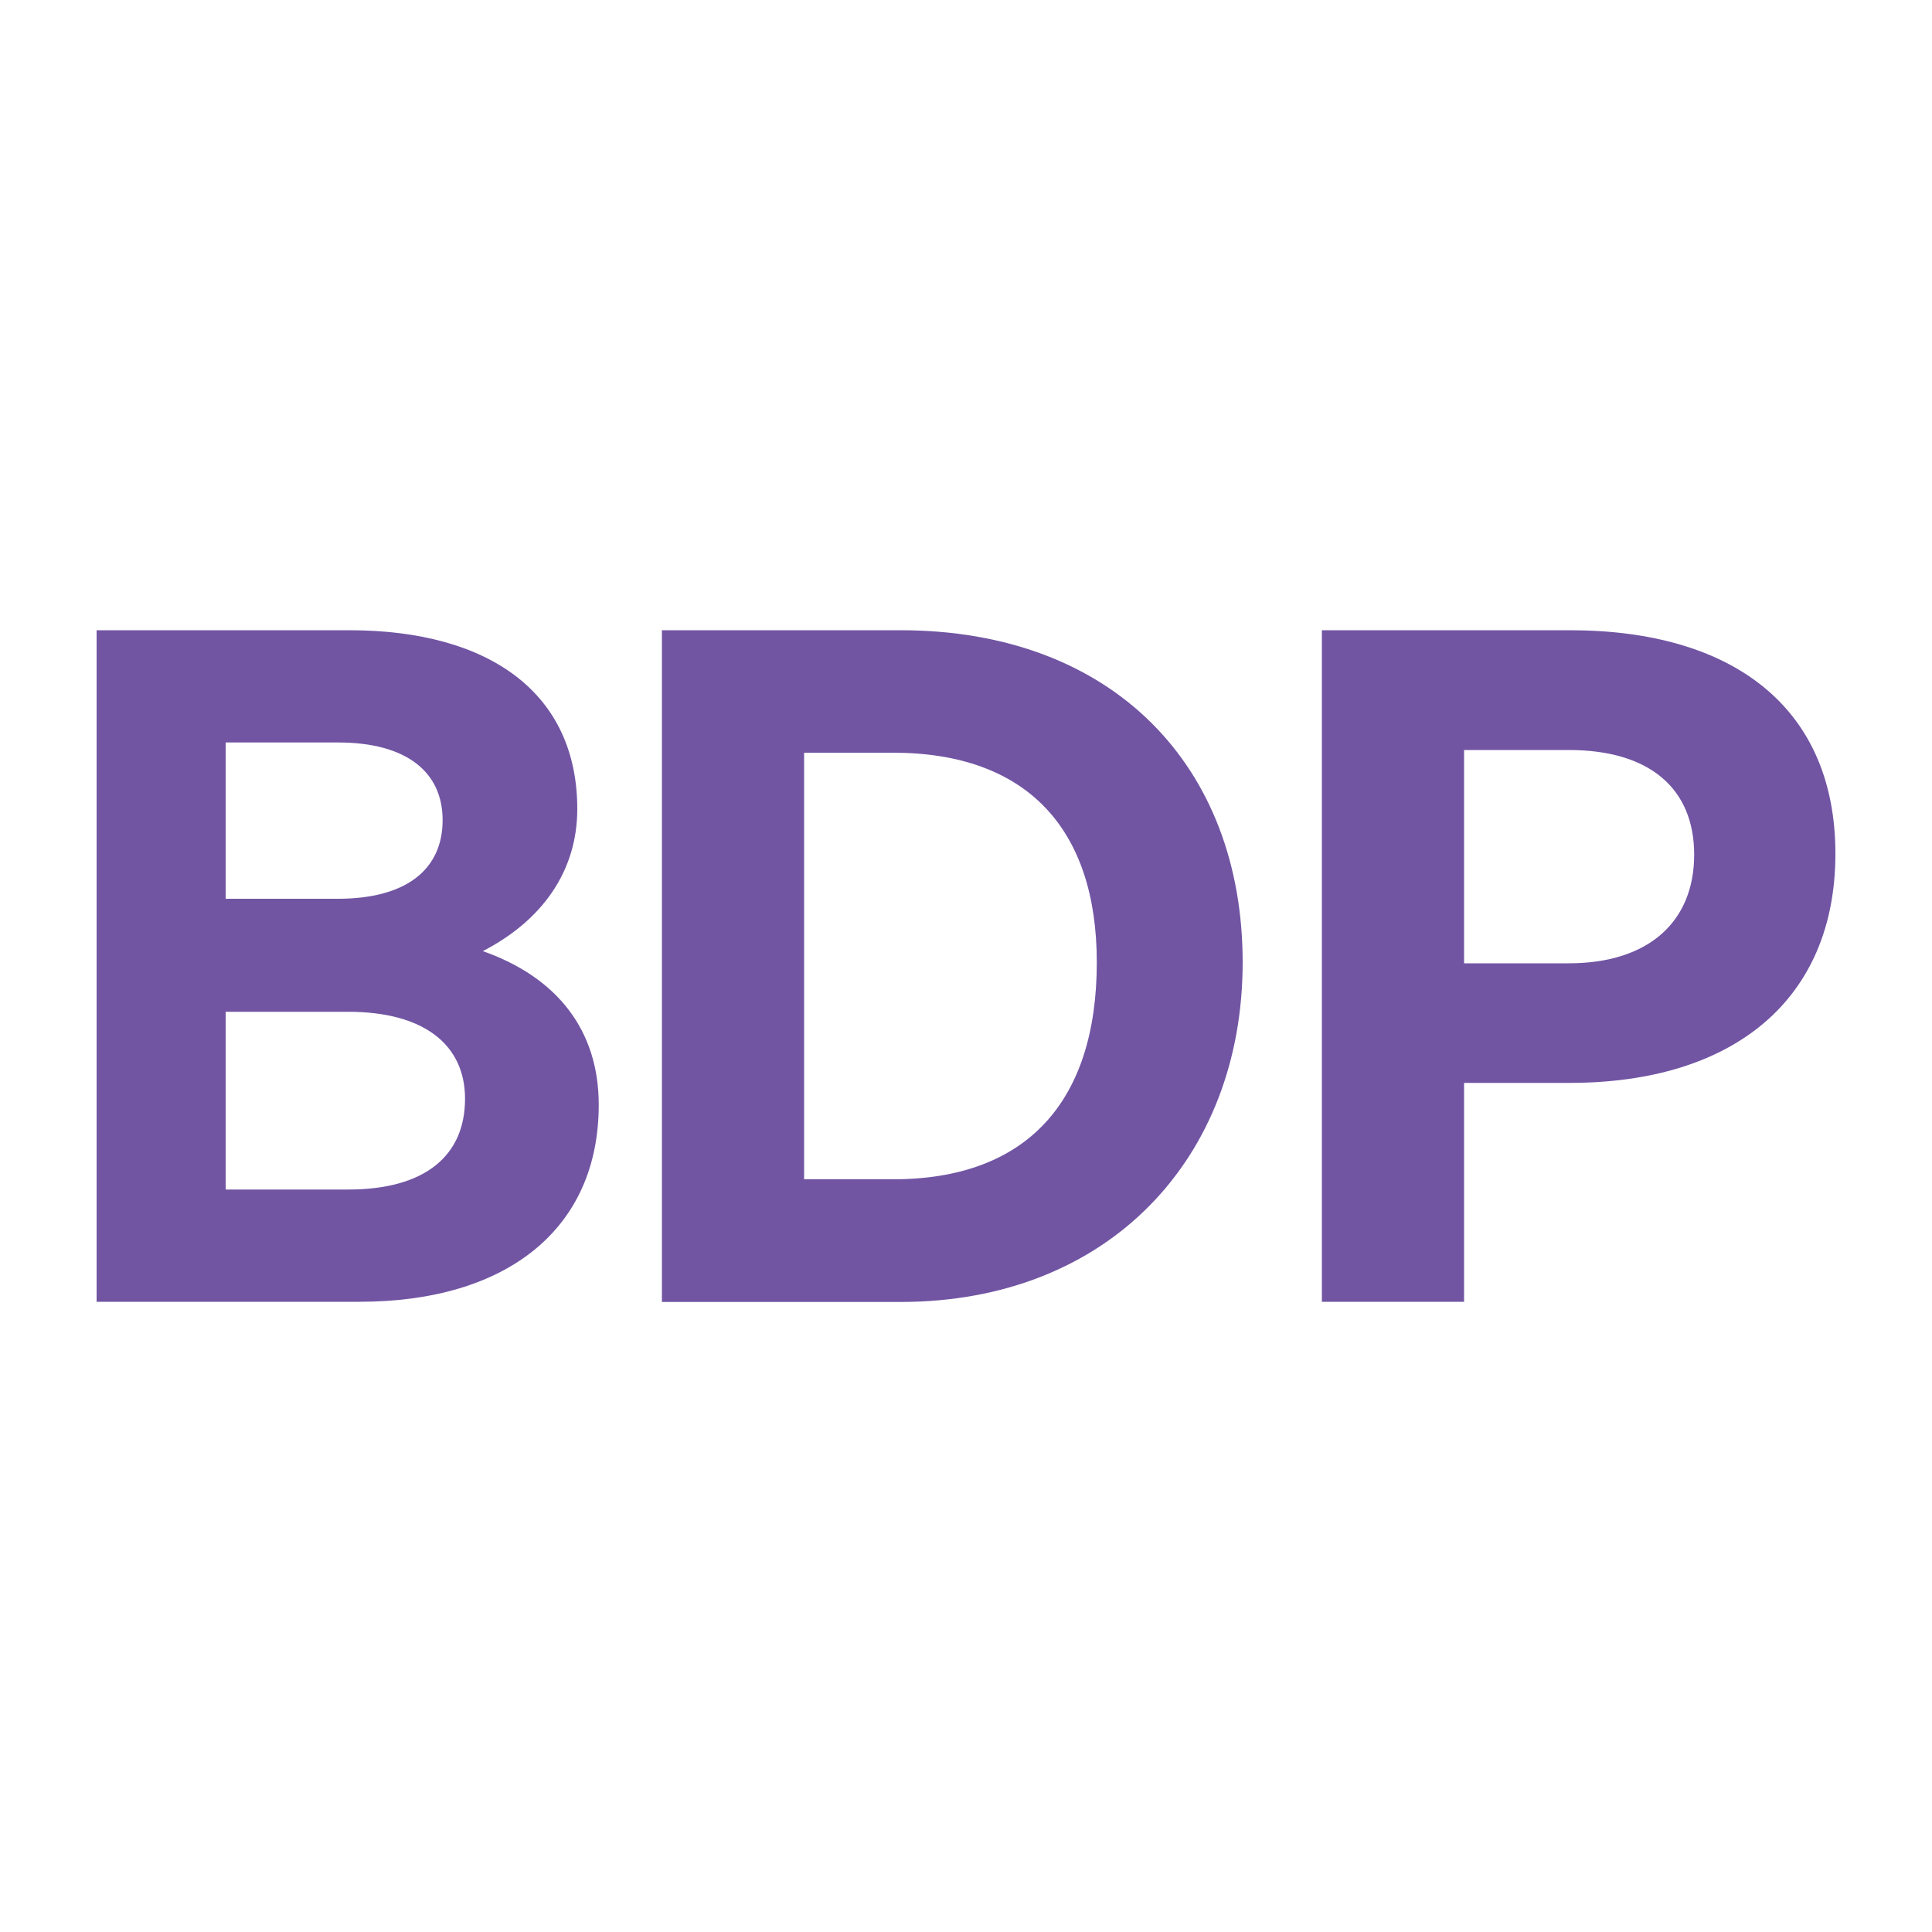
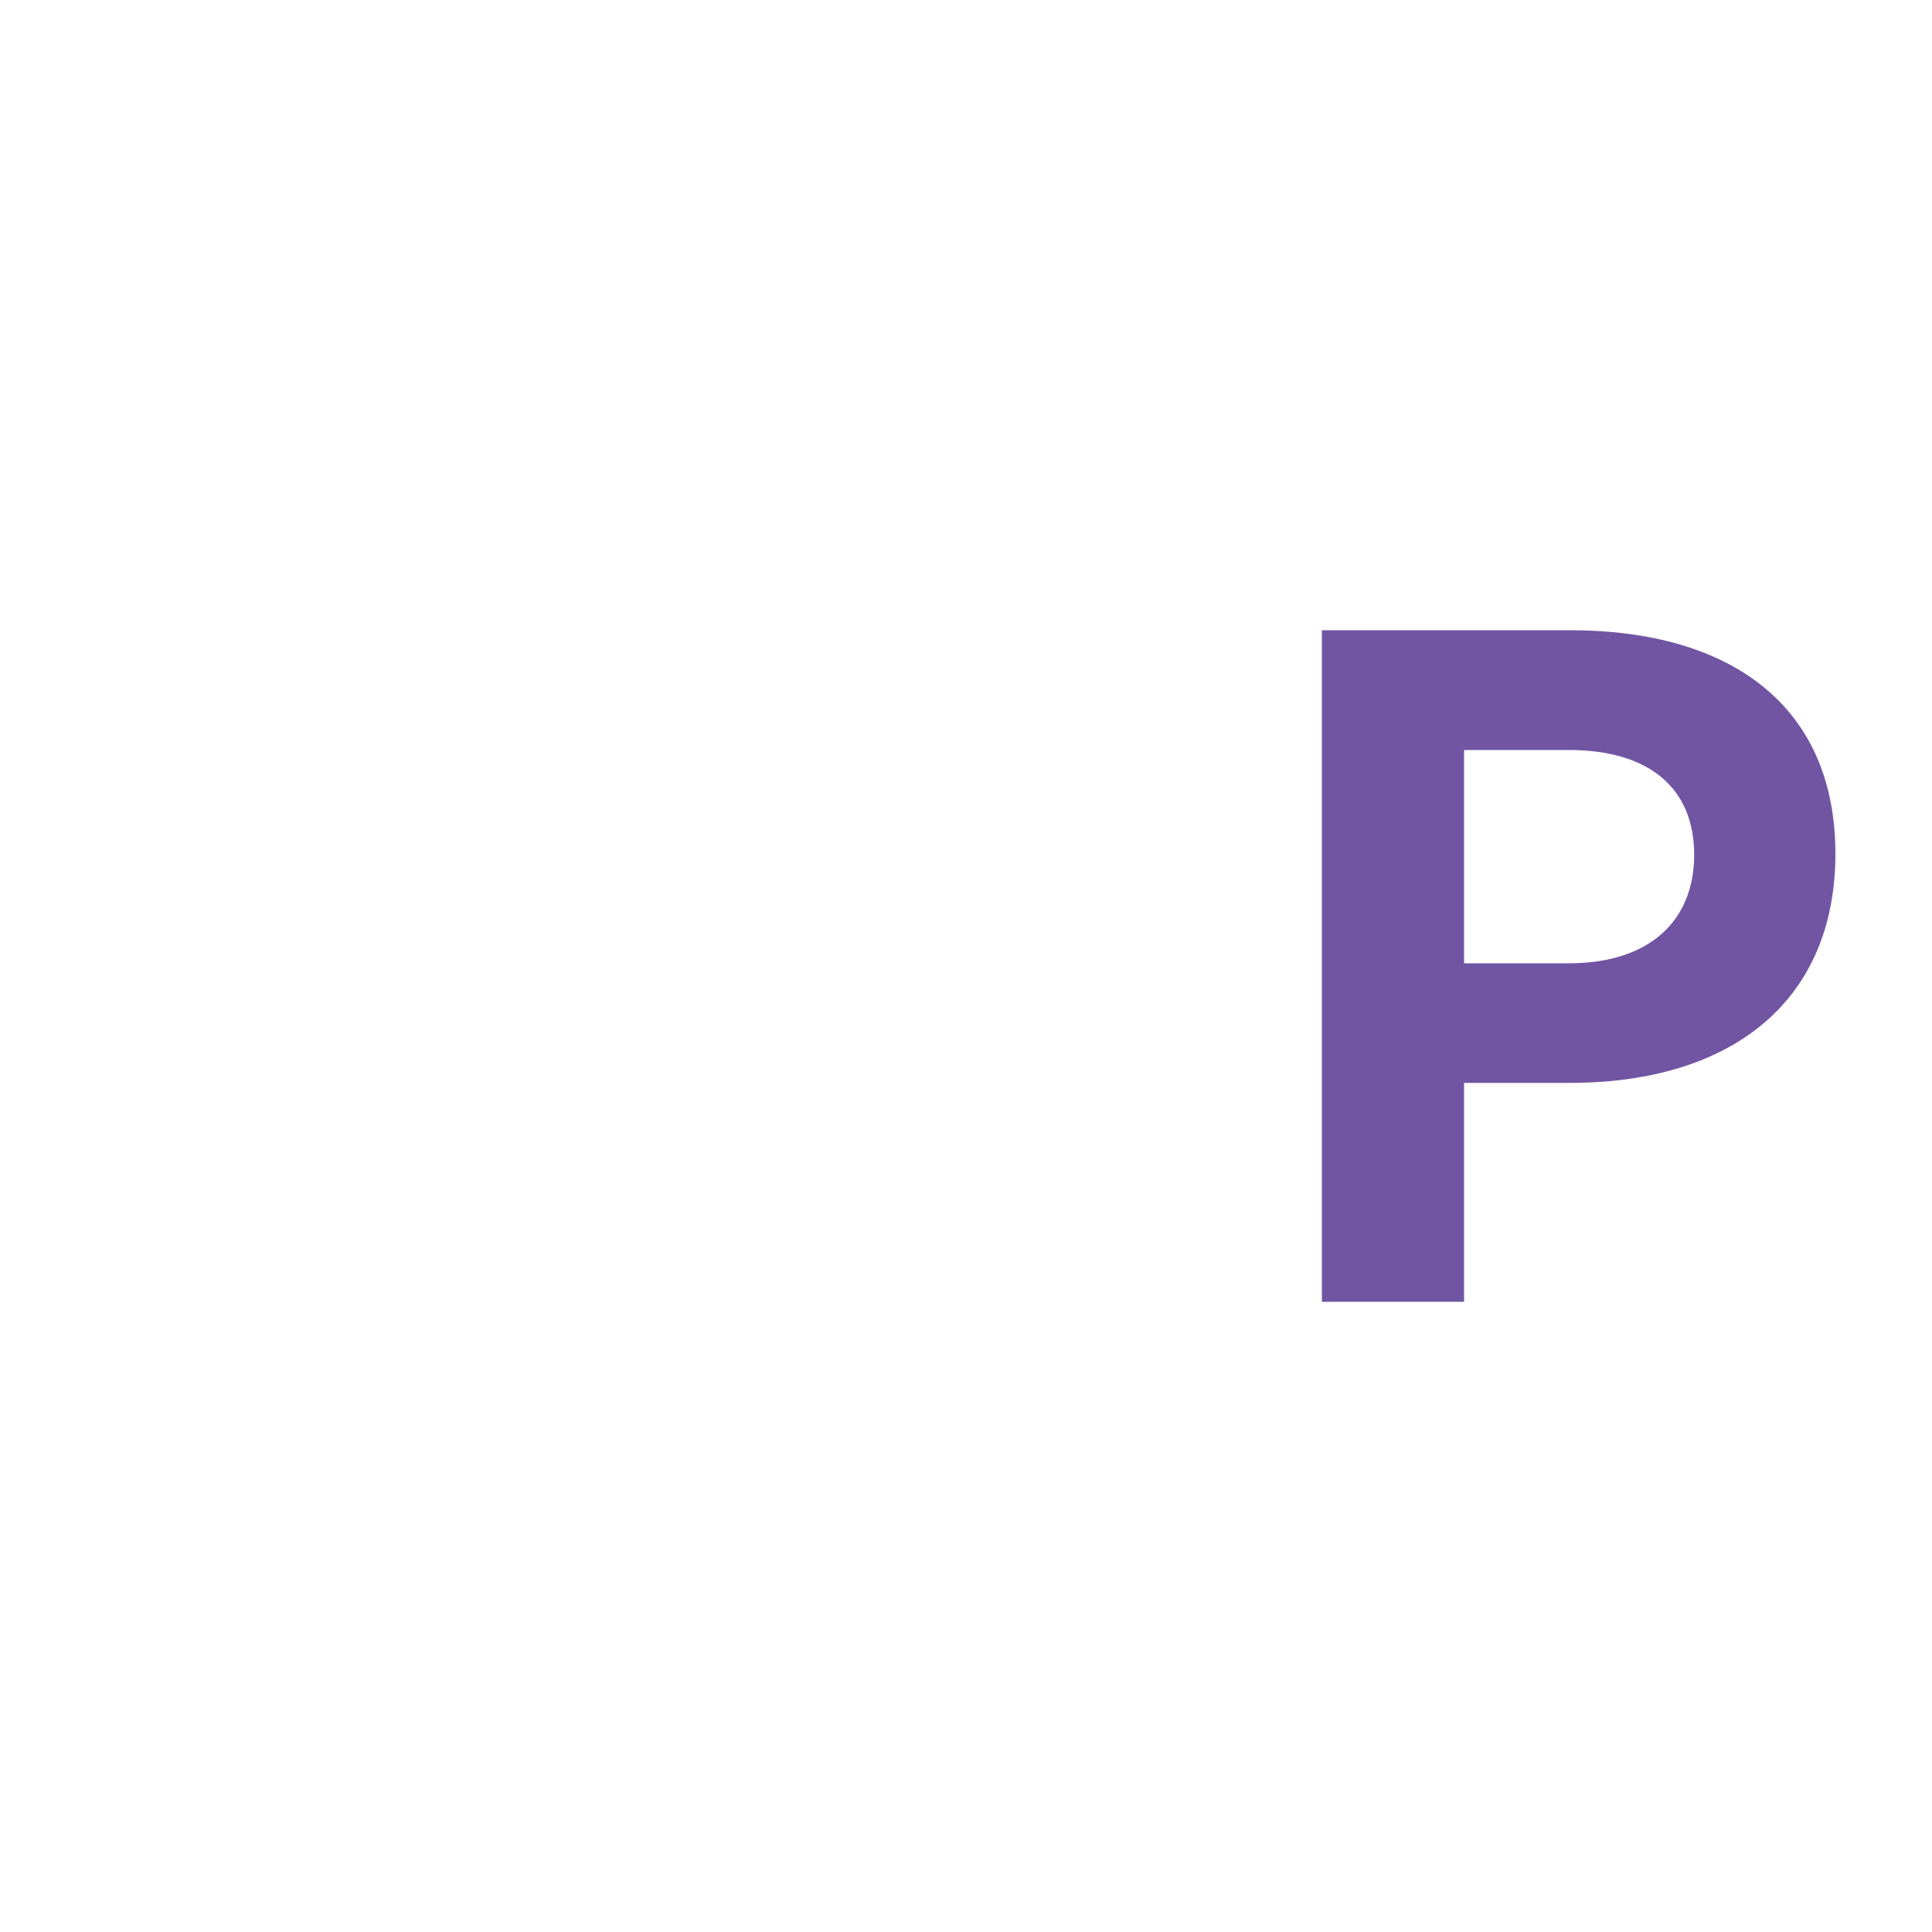
<svg xmlns="http://www.w3.org/2000/svg" xml:space="preserve" style="enable-background:new 0 0 1000 1000;" viewBox="0 0 1000 1000" y="0px" x="0px" id="Layer_1" version="1.1">
  <style type="text/css">
	.st0{fill:#7155A3;}
</style>
-   <path d="M186,673.8H50V326.2h130.7c73.1,0,118.1,32.9,118.1,92.5c0,32-17.9,57.6-48.9,73.6c38.7,13.6,60,41.2,60,79.4  C310,636,262.5,673.8,186,673.8z M116.8,384.3v80.9h58.1c35.8,0,54.2-15.5,54.2-40.7c0-24.7-18.4-40.2-54.2-40.2H116.8z   M116.8,523.7v92h63.4c39.7,0,60.5-17.4,60.5-47c0-27.6-20.8-45-60.5-45H116.8z" class="st0" />
-   <path d="M342.6,673.8V326.2H466c110.4,0,177.2,70.7,177.2,171.9c0,101.2-69.2,175.8-177.2,175.8H342.6z M416.2,610.4h46  c69.2,0,105.5-40.2,105.5-112.3c0-69.2-36.3-108.5-105.5-108.5h-46V610.4z" class="st0" />
  <path d="M757.8,560.5v113.3h-73.6V326.2h128.3c84.7,0,137.5,40.2,137.5,115.7c0,75.5-52.8,118.6-137.5,118.6H757.8z   M757.8,388.2v110.4H812c41.6,0,64.9-21.8,64.9-56.2s-23.2-54.2-64.9-54.2H757.8z" class="st0" />
</svg>